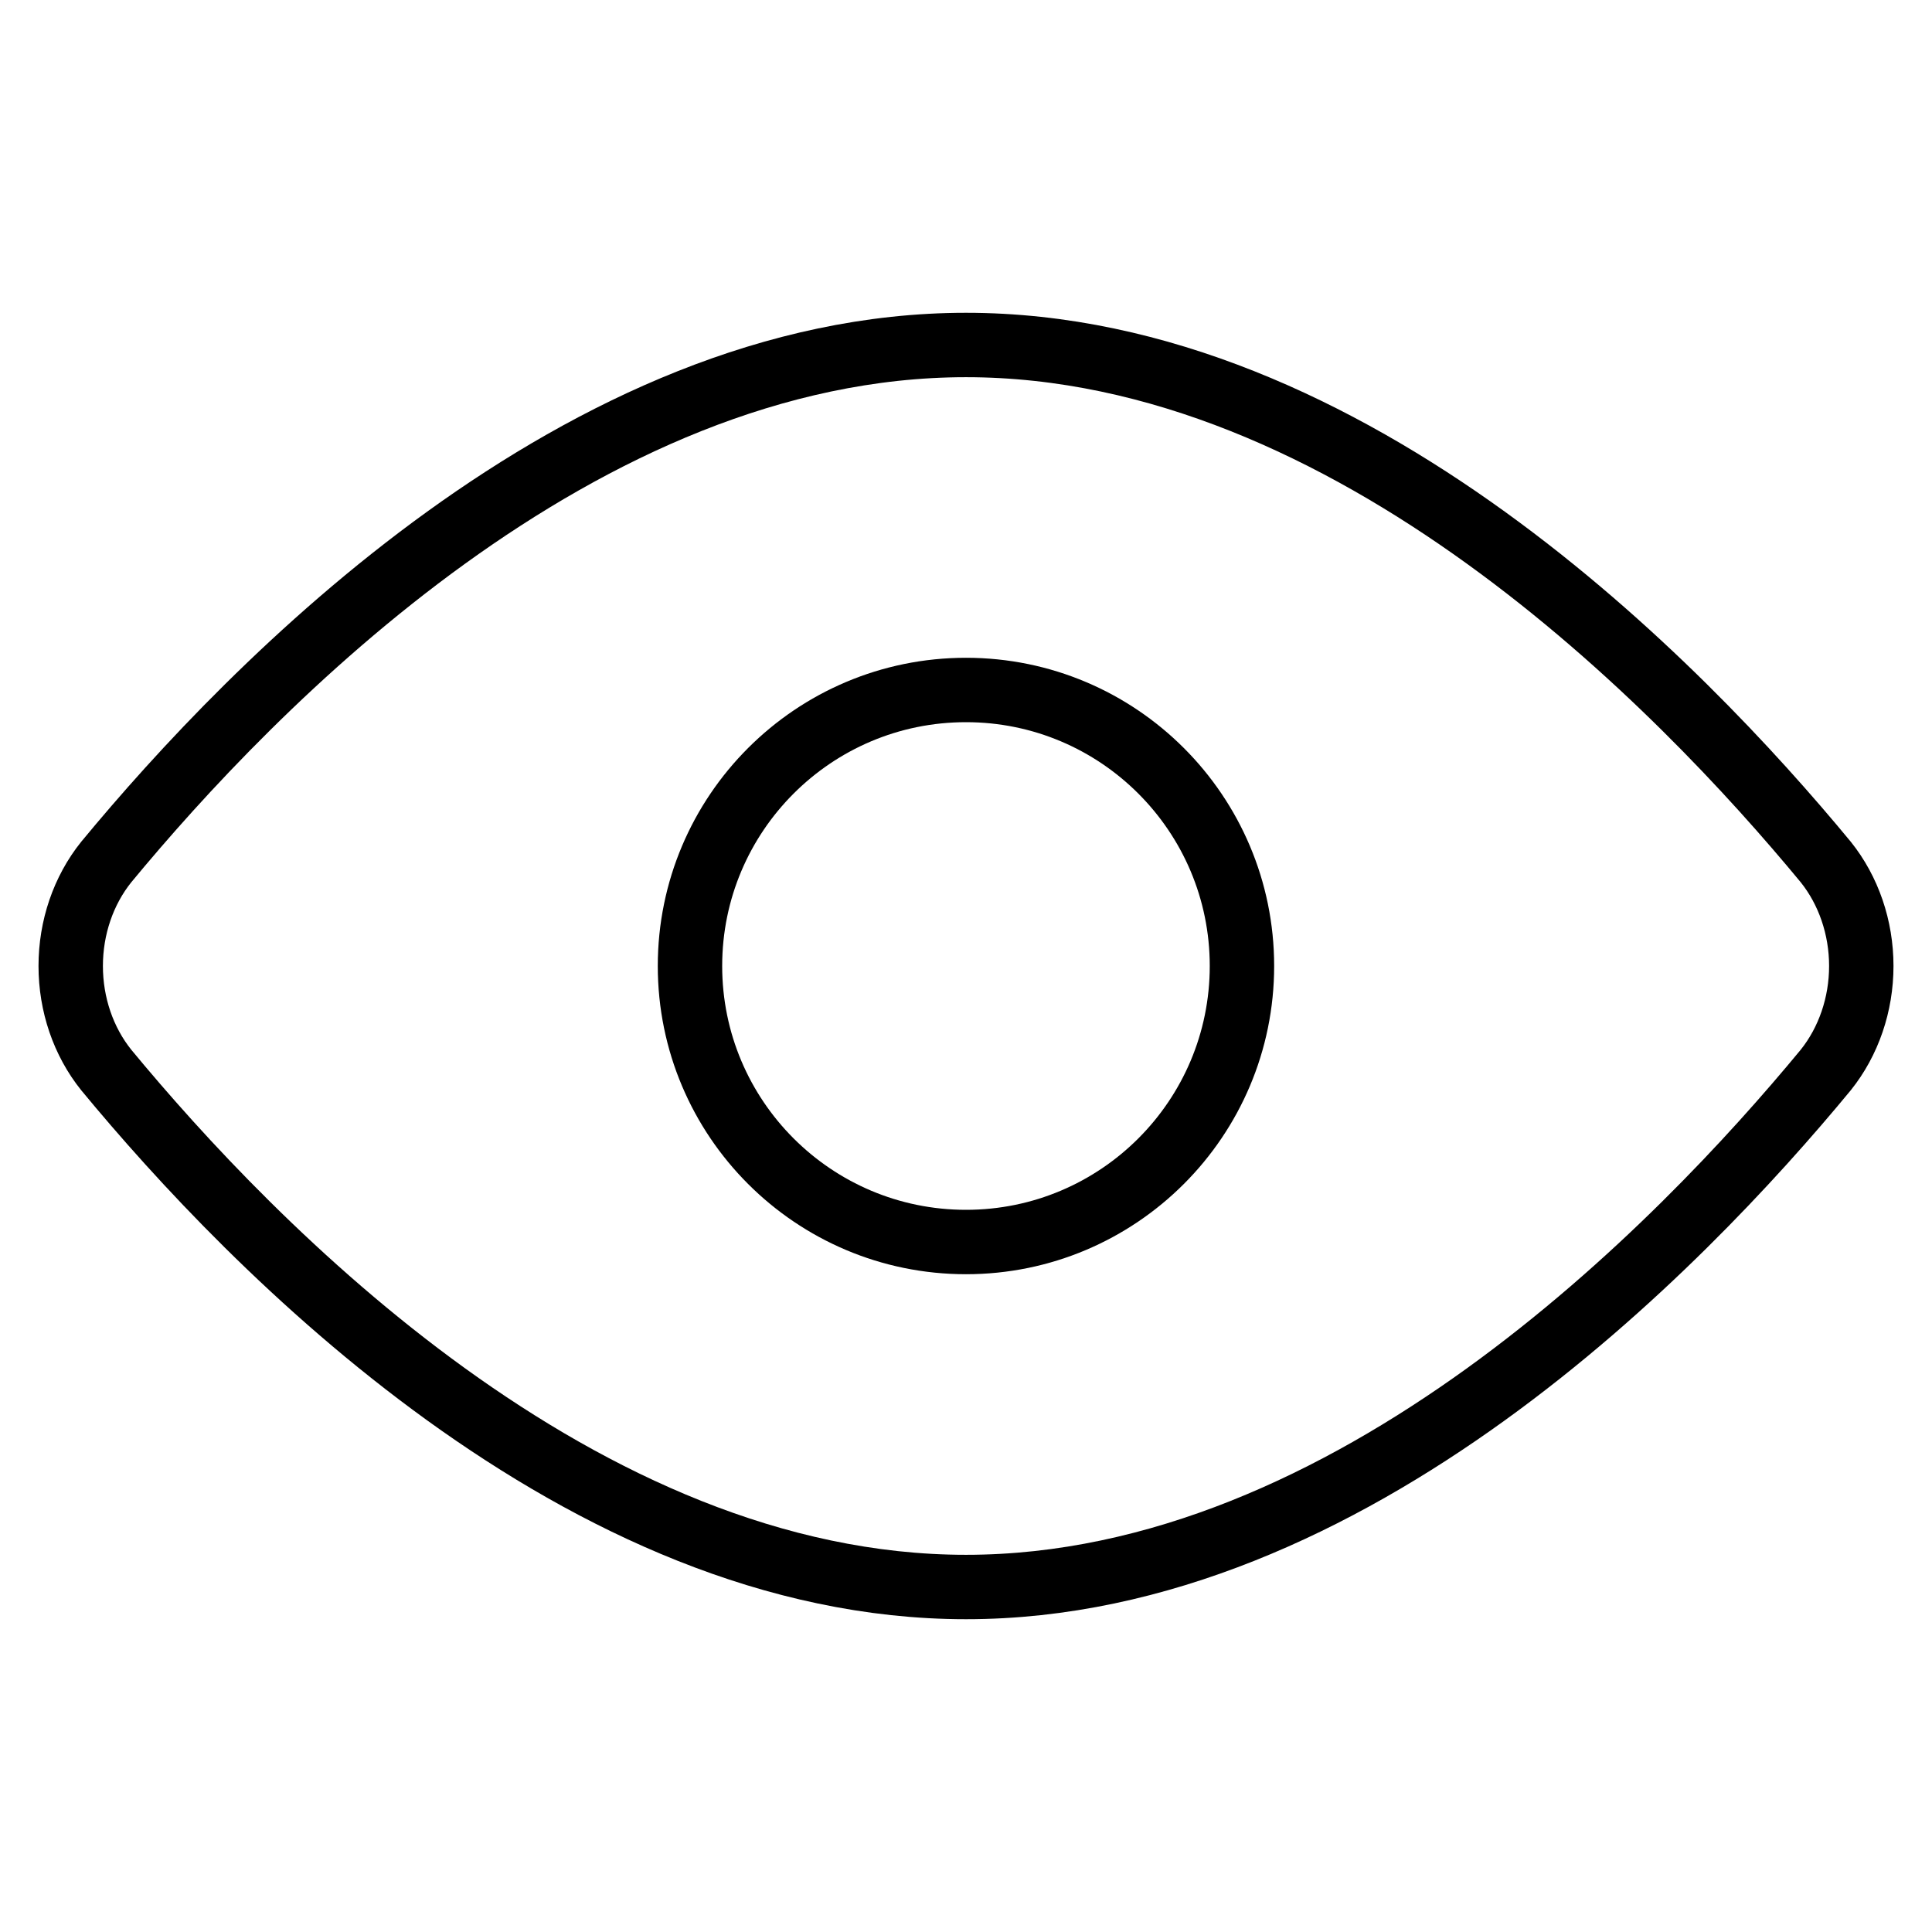
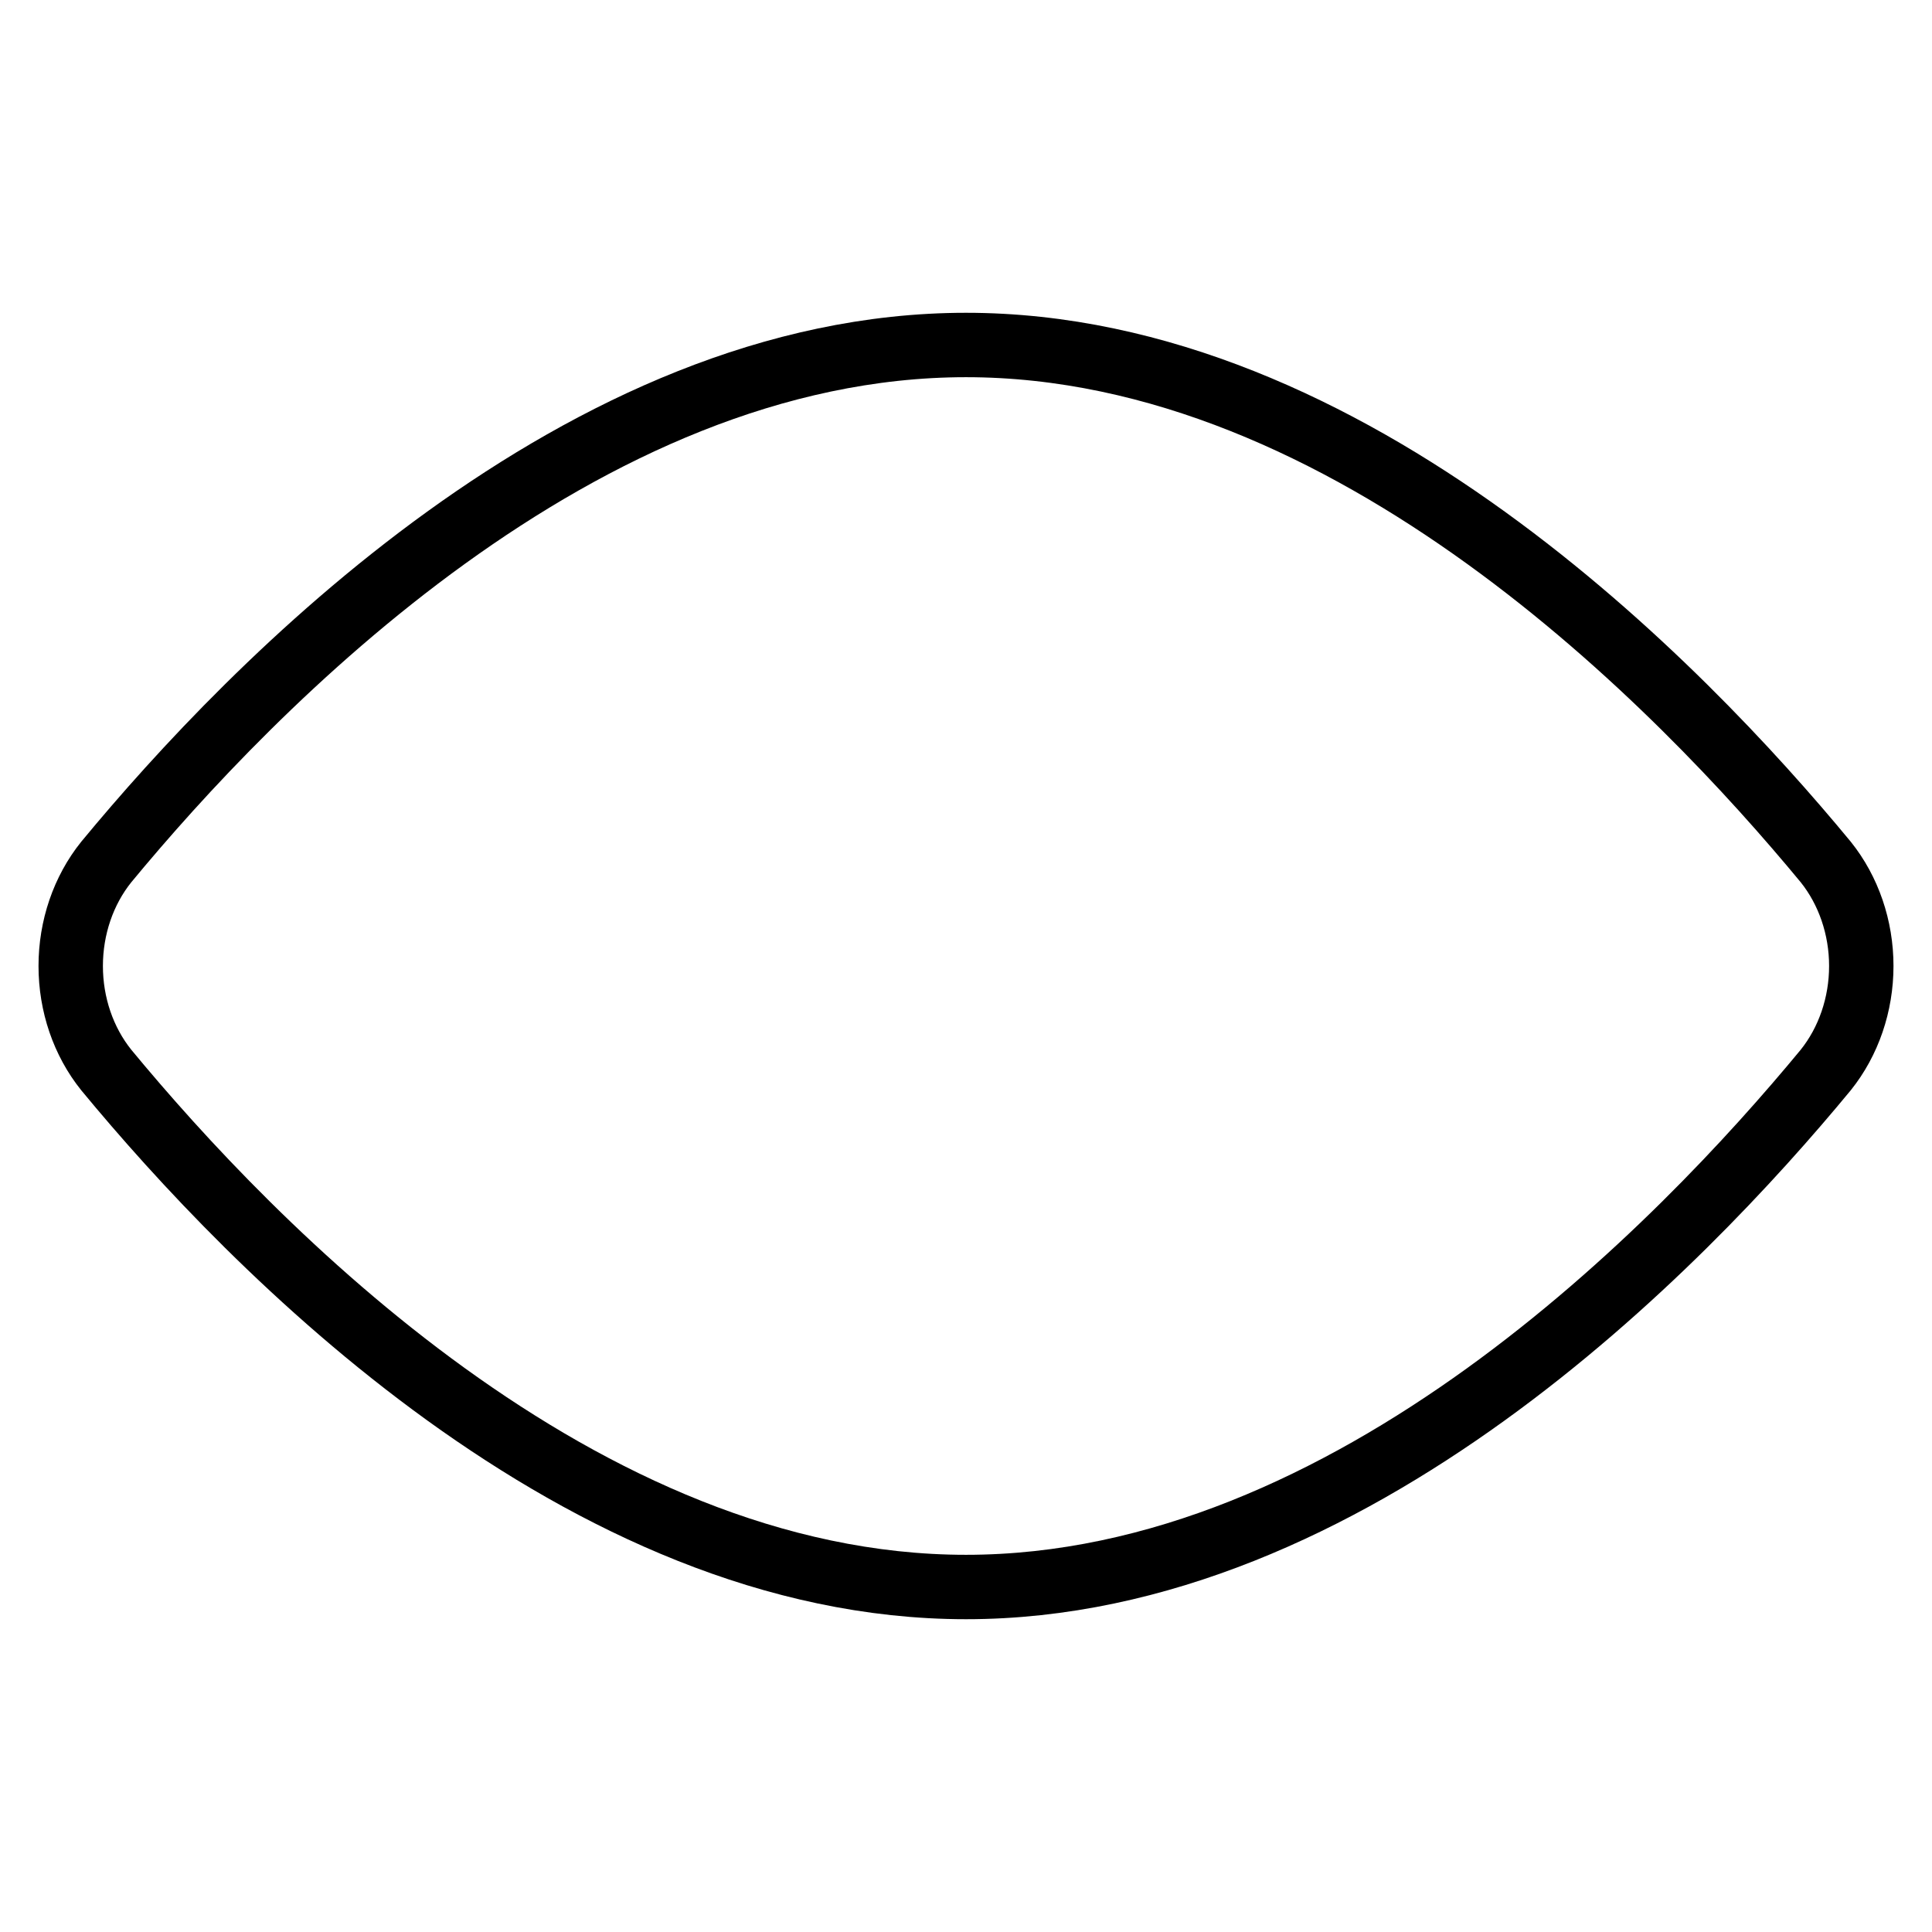
<svg xmlns="http://www.w3.org/2000/svg" width="30" height="30" viewBox="0 0 30 30" fill="none">
  <path d="M28.35 13.385C28.705 13.828 28.902 14.403 28.902 15C28.902 15.597 28.705 16.172 28.35 16.615C26.1 19.34 20.978 24.643 15 24.643C9.021 24.643 3.9 19.34 1.65 16.615C1.294 16.172 1.098 15.597 1.098 15C1.098 14.403 1.294 13.828 1.65 13.385C3.9 10.661 9.021 5.357 15 5.357C20.978 5.357 26.1 10.661 28.35 13.385Z" stroke="#201F1E" style="stroke:#201F1E;stroke:color(display-p3 0.126 0.122 0.118);stroke-opacity:1;" stroke-linecap="round" stroke-linejoin="round" />
-   <path d="M15 19.286C17.366 19.286 19.285 17.367 19.285 15C19.285 12.633 17.366 10.714 15 10.714C12.633 10.714 10.714 12.633 10.714 15C10.714 17.367 12.633 19.286 15 19.286Z" stroke="#201F1E" style="stroke:#201F1E;stroke:color(display-p3 0.126 0.122 0.118);stroke-opacity:1;" stroke-linecap="round" stroke-linejoin="round" />
</svg>